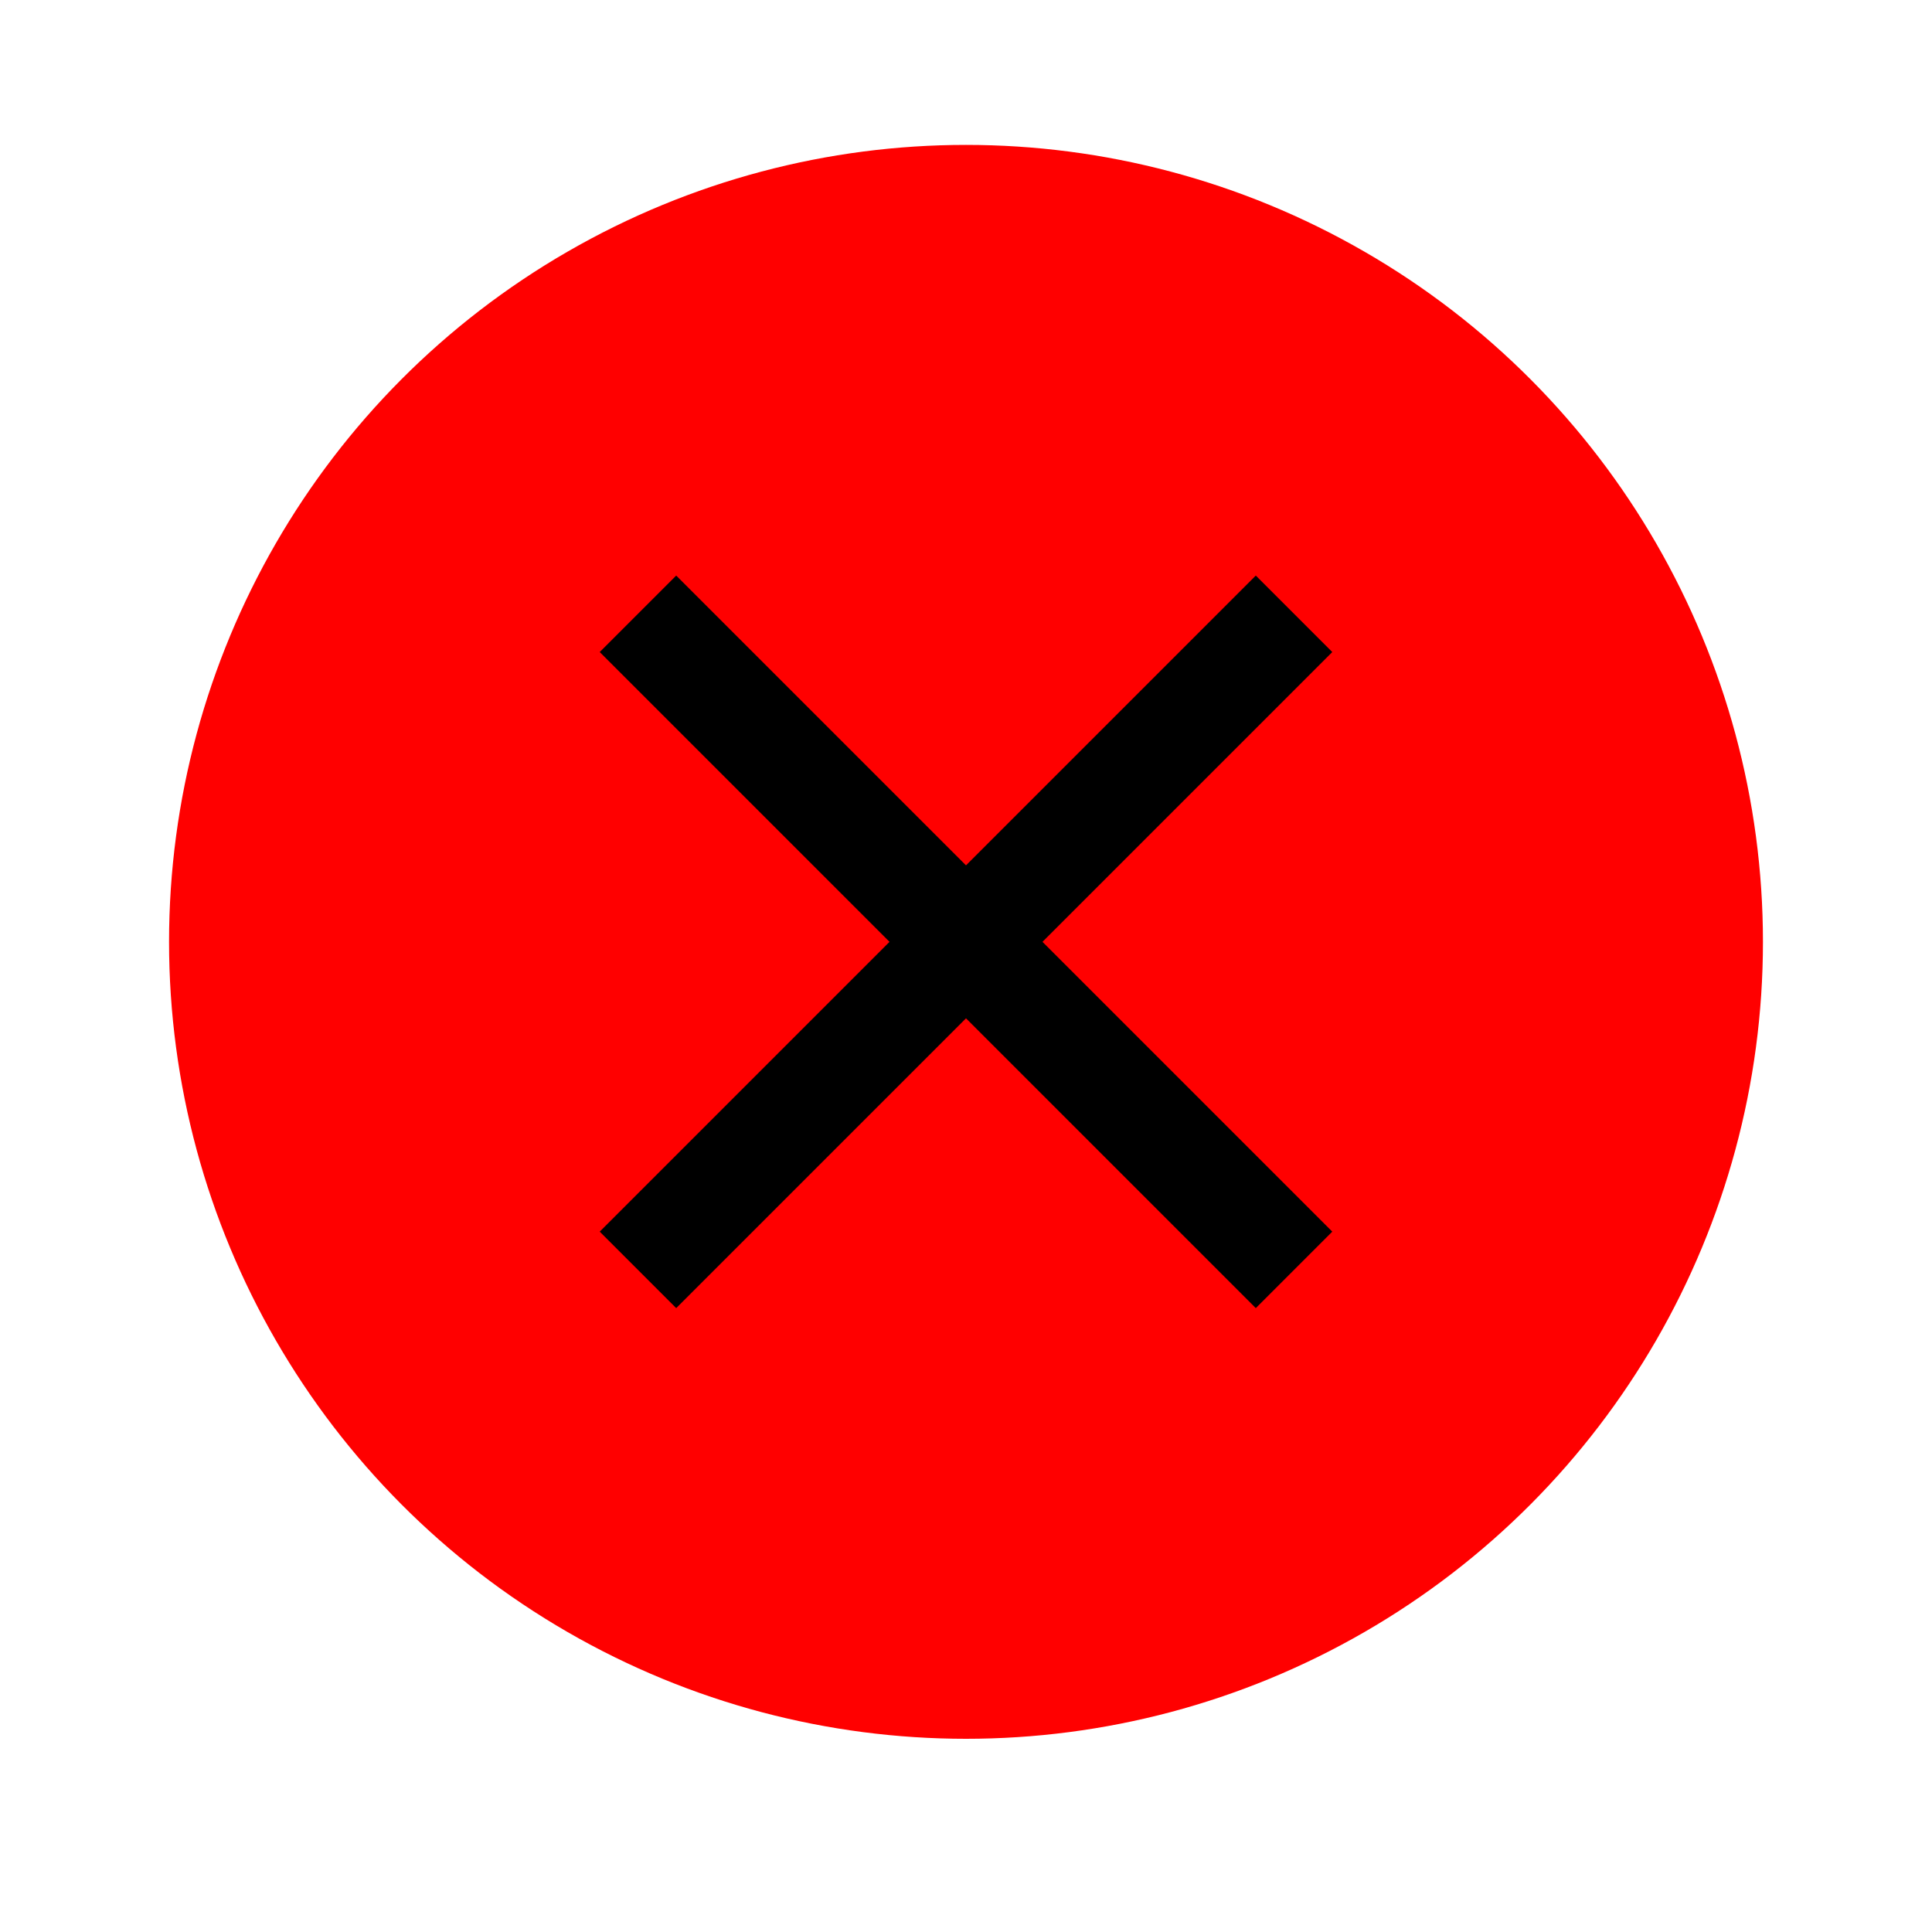
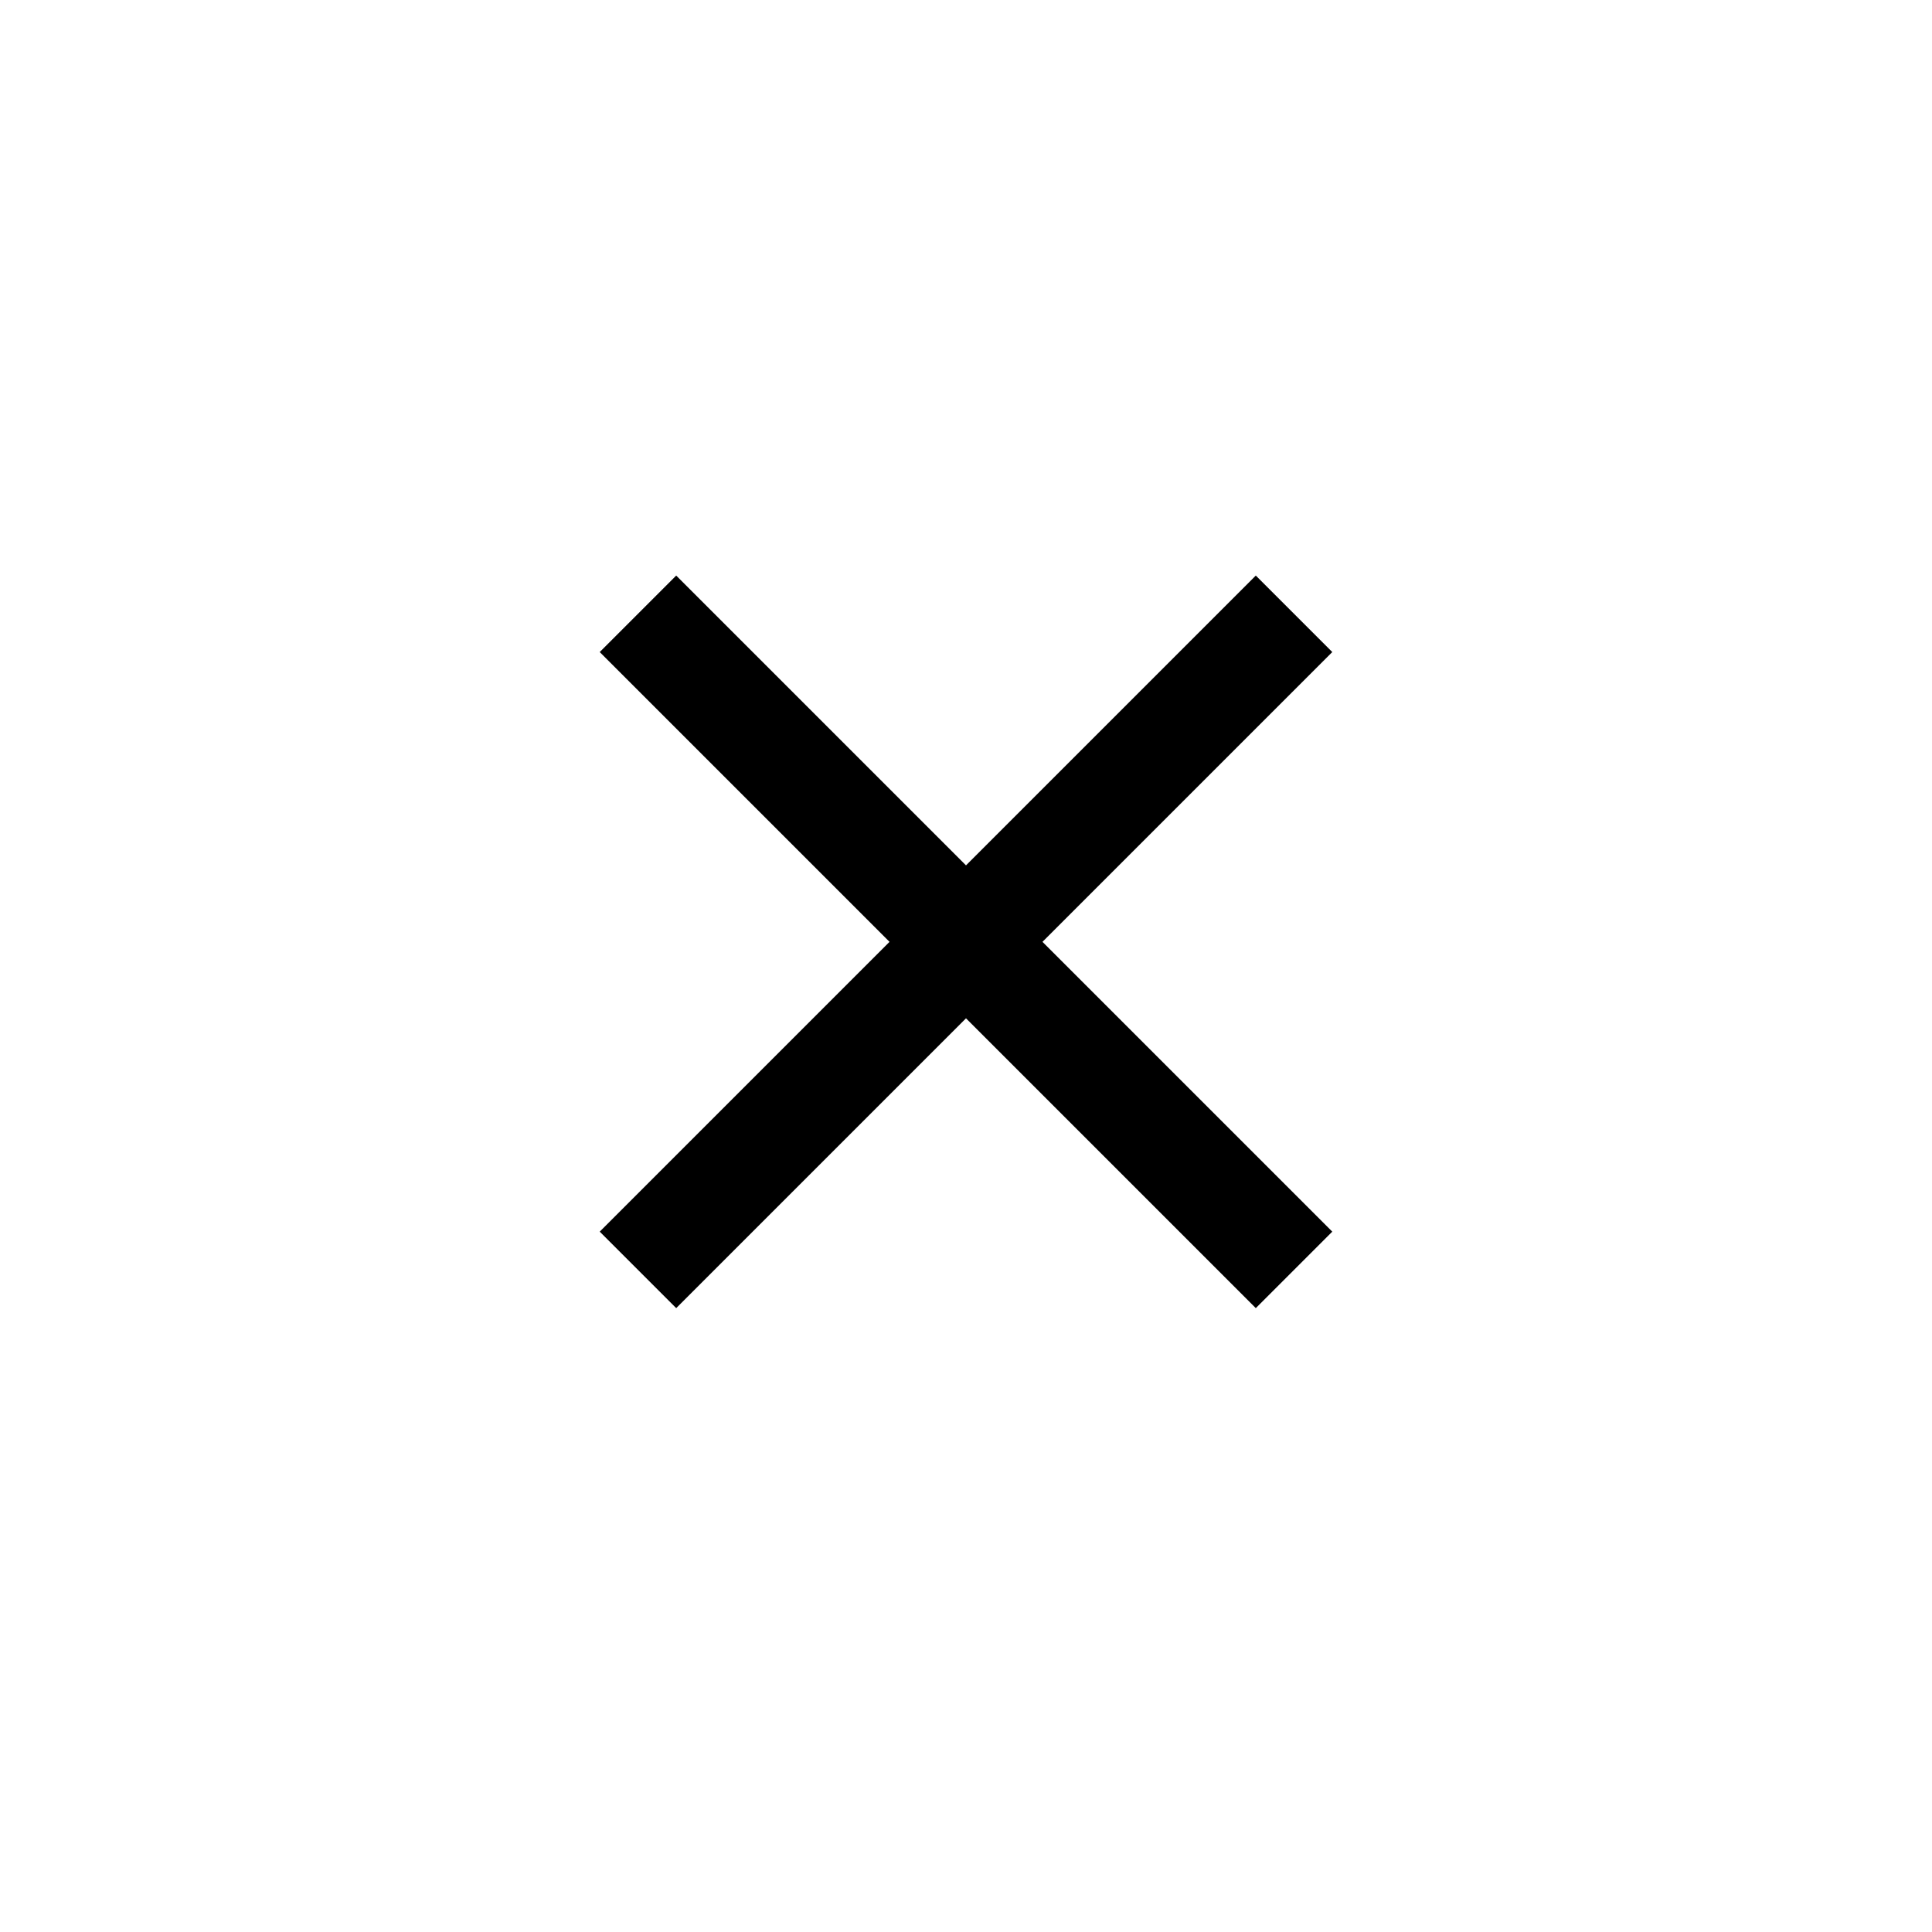
<svg xmlns="http://www.w3.org/2000/svg" version="1.1" id="Layer_1" x="0px" y="0px" viewBox="0 0 48 48" style="enable-background:new 0 0 48 48;" xml:space="preserve">
  <style type="text/css">
	.st0{fill:#FF0000;}
</style>
-   <circle class="st0" cx="24" cy="23.4" r="19.8" />
  <g>
    <g>
      <polygon points="33.1,30.6 31.2,32.5 24,25.3 16.8,32.5 14.9,30.6 22.1,23.4 14.9,16.2 16.8,14.3 24,21.5 31.2,14.3 33.1,16.2     25.9,23.4   " />
    </g>
  </g>
</svg>